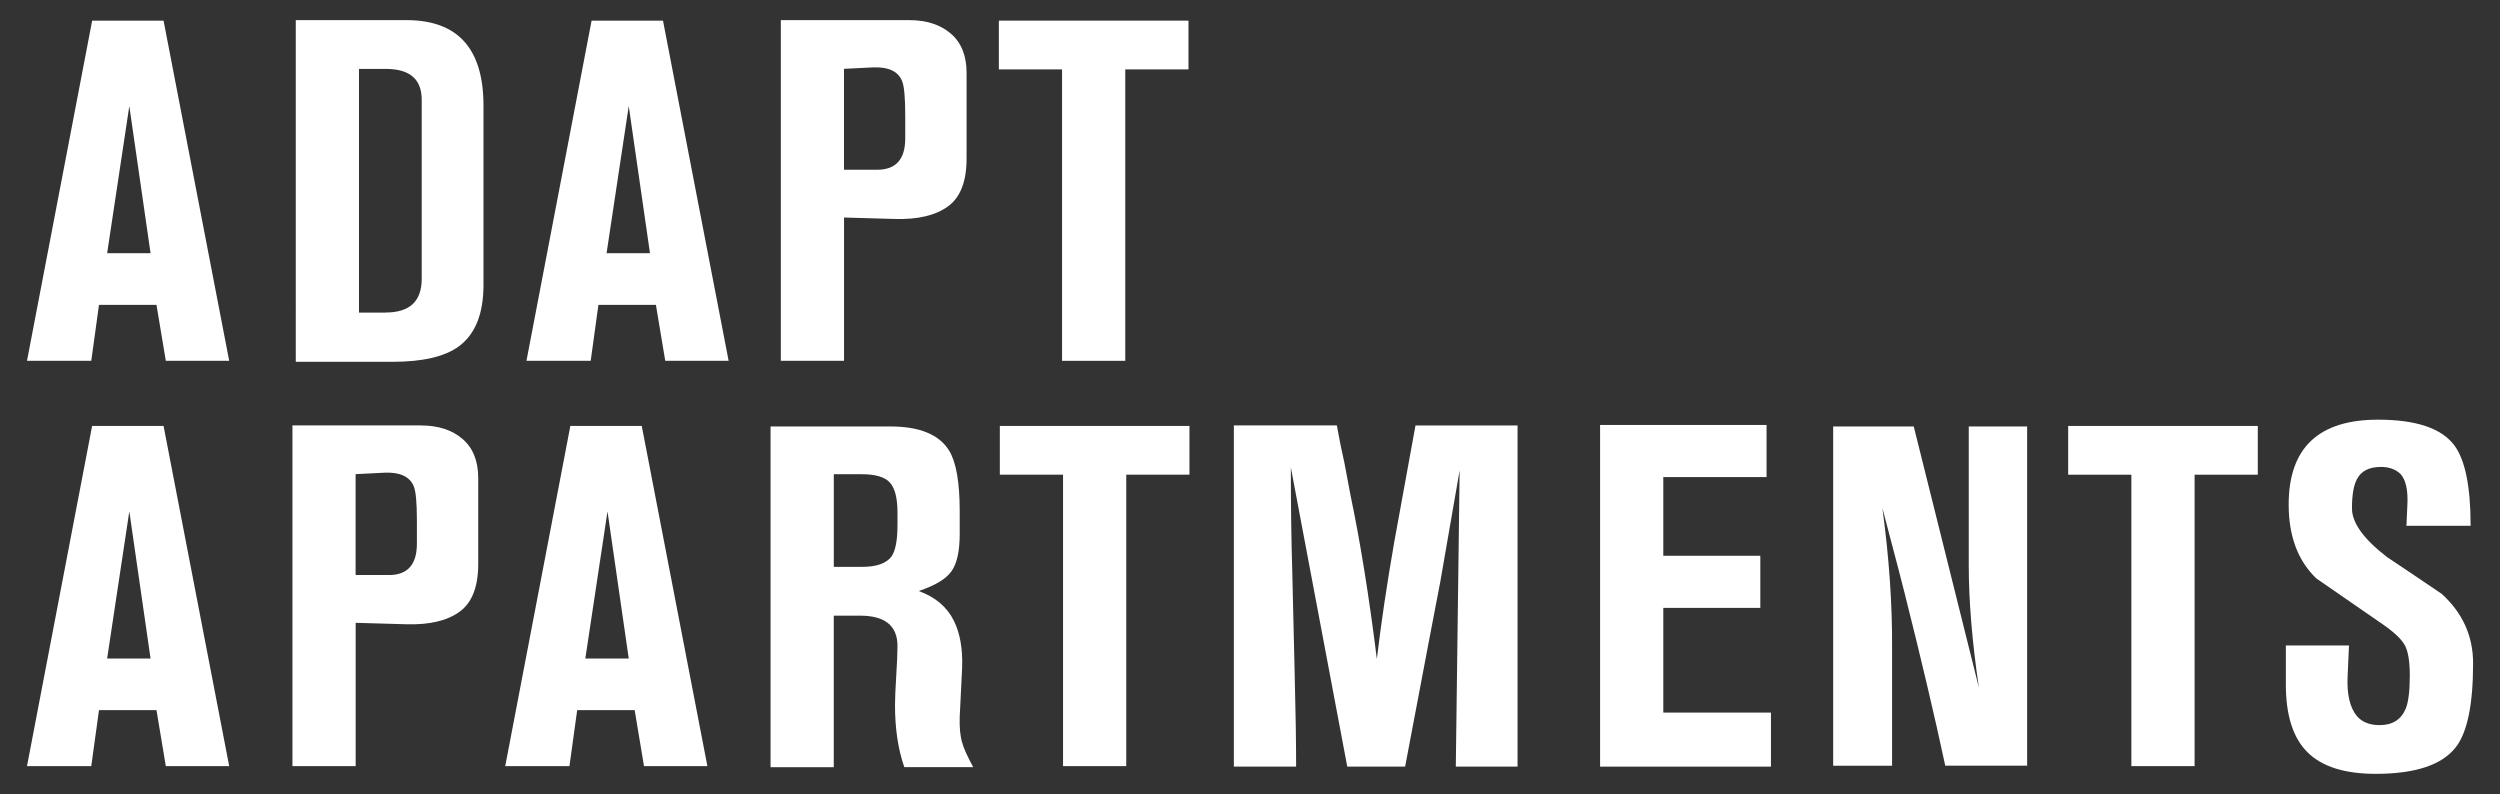
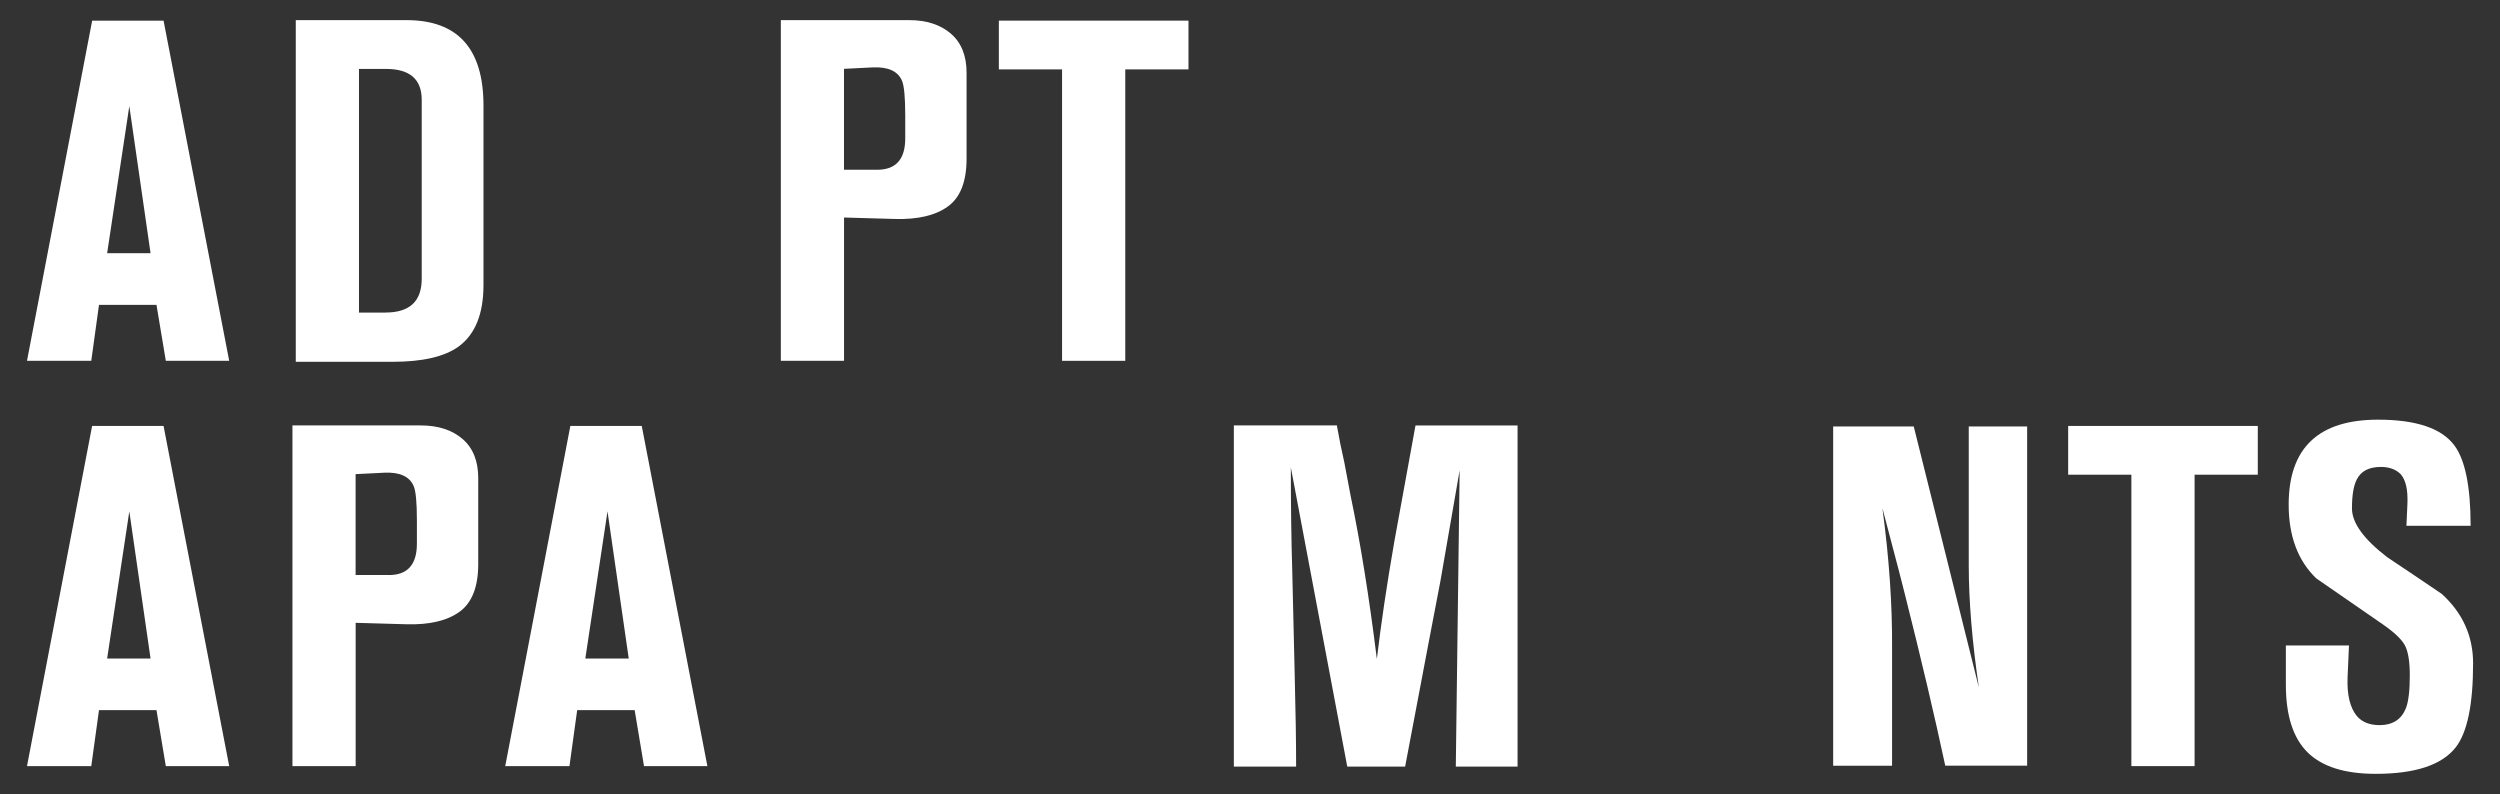
<svg xmlns="http://www.w3.org/2000/svg" id="a" viewBox="0 0 586.17 186.17">
  <rect x="0" y="0" width="586.17" height="186.17" fill="#333333" stroke="none" />
  <defs>
    <style>.b{fill:#fff;}</style>
  </defs>
  <g>
    <path class="b" d="M21.61,4.84h16.74l15.39,79.76h-14.86l-2.19-13.12h-13.48l-1.81,13.12H6.33L21.61,4.84Zm13.69,54.53l-4.98-34.5-5.2,34.5h10.18Z" />
    <path class="b" d="M69.35,4.72h25.95c12.04,0,18.06,6.68,18.06,20.03v42.09c0,6.72-1.92,11.51-5.77,14.37-3.32,2.42-8.49,3.62-15.5,3.62h-22.74V4.72Zm21.04,68.56c5.66,0,8.49-2.63,8.49-7.92V23.4c0-4.82-2.79-7.24-8.37-7.24h-6.34v57.13h6.22Z" />
-     <path class="b" d="M138.71,4.84h16.74l15.39,79.76h-14.86l-2.19-13.12h-13.48l-1.81,13.12h-15.06L138.71,4.84Zm13.69,54.53l-4.98-34.5-5.2,34.5h10.18Z" />
    <path class="b" d="M183.06,4.72h30.1c4.07,0,7.33,1.06,9.79,3.17,2.45,2.11,3.68,5.17,3.68,9.17v20.14c0,5.36-1.46,9.09-4.37,11.2-2.92,2.12-7.06,3.09-12.43,2.94l-11.93-.34v33.6h-14.82V4.72Zm22.63,35.08c4.37,0,6.56-2.45,6.56-7.36v-5.43c0-4.3-.27-7.02-.79-8.15-.98-2.19-3.24-3.21-6.79-3.06l-6.78,.34v23.65h7.81Z" />
    <path class="b" d="M234.2,4.84h44.46v11.43h-14.82V84.6h-14.82V16.27h-14.82V4.84Z" />
  </g>
  <g>
    <path class="b" d="M21.61,99.87h16.74l15.39,79.76h-14.86l-2.19-13.12h-13.48l-1.81,13.12H6.33l15.27-79.76Zm13.69,54.53l-4.98-34.5-5.2,34.5h10.18Z" />
    <path class="b" d="M68.56,99.75h30.1c4.07,0,7.33,1.06,9.79,3.17,2.45,2.11,3.68,5.17,3.68,9.17v20.14c0,5.36-1.46,9.09-4.37,11.2-2.92,2.12-7.06,3.09-12.44,2.94l-11.93-.34v33.6h-14.82V99.75Zm22.63,35.08c4.37,0,6.56-2.45,6.56-7.36v-5.43c0-4.3-.26-7.02-.79-8.15-.98-2.19-3.24-3.21-6.79-3.06l-6.79,.34v23.65h7.81Z" />
    <path class="b" d="M133.73,99.87h16.74l15.39,79.76h-14.86l-2.19-13.12h-13.48l-1.81,13.12h-15.06l15.27-79.76Zm13.69,54.53l-4.98-34.5-5.2,34.5h10.18Z" />
-     <path class="b" d="M180.68,99.99h28.05c6.86,0,11.46,1.88,13.81,5.66,1.65,2.71,2.48,7.42,2.48,14.14v5.43c0,4-.64,6.9-1.92,8.71-1.28,1.82-3.84,3.36-7.69,4.64,3.92,1.43,6.68,3.77,8.26,7.02,1.43,2.87,2.07,6.52,1.92,10.97l-.57,11.54c-.08,2.57,.13,4.61,.61,6.11,.32,1.21,1.17,3.09,2.55,5.66h-16.15c-1.45-4.15-2.18-8.98-2.18-14.49,0-1.58,.1-3.9,.29-6.95,.19-3.06,.29-5.38,.29-6.96,0-4.75-2.93-7.12-8.78-7.12h-6.16v35.53h-14.82V99.99Zm21.5,32.92c3.38,0,5.69-.83,6.89-2.49,.91-1.36,1.36-3.81,1.36-7.35v-2.94c0-3.32-.59-5.64-1.76-6.96-1.17-1.32-3.37-1.98-6.61-1.98h-6.56v21.72h6.68Z" />
-     <path class="b" d="M234.42,99.87h44.47v11.43h-14.82v68.33h-14.82V111.3h-14.82v-11.43Z" />
    <path class="b" d="M289.29,99.75h24.16c.47,2.72,1.07,5.66,1.78,8.82l1.43,7.59c2.28,10.86,4.34,23.65,6.17,38.36,.96-8.15,2.32-17.32,4.09-27.51l4.97-27.26h23.93v79.99h-14.48l.9-69.47-4.52,26.03c-1.06,5.44-3.81,19.93-8.26,43.44h-13.57l-13.23-70.15c0,8.93,.11,16.99,.33,24.18l.57,24.17c.23,8.93,.34,16.2,.34,21.8h-14.6V99.75Z" />
-     <path class="b" d="M375.16,99.64h39.04v12.22h-24.21v18.45h22.75v12.22h-22.75v24.55h25.24v12.67h-40.06V99.64Z" />
    <path class="b" d="M429.81,99.99h18.9l15.27,61.21c-1.58-10.78-2.37-20.33-2.37-28.63v-32.58h13.69v79.54h-19.2c-2.48-11.62-5.65-25.05-9.49-40.29,0-.15-1.75-6.86-5.25-20.12,1.58,11.69,2.34,22.66,2.27,32.92v27.5h-13.81V99.99Z" />
    <path class="b" d="M484.91,99.87h44.47v11.43h-14.82v68.33h-14.82V111.3h-14.82v-11.43Z" />
    <path class="b" d="M550.76,151.35l-.33,7.47c-.16,4.07,.57,7.09,2.16,9.05,1.21,1.43,3,2.15,5.36,2.15,3.04,0,5.09-1.32,6.16-3.96,.61-1.58,.91-4.15,.91-7.69,0-3.25-.38-5.58-1.13-7.02-.76-1.43-2.5-3.09-5.23-4.98l-15.56-10.75c-4.32-4.15-6.48-9.92-6.48-17.31,0-13.27,6.98-19.91,20.94-19.91,8.9,0,14.86,1.99,17.88,5.99,2.56,3.4,3.84,9.7,3.84,18.9h-15.05l.23-5.09c.15-3.32-.38-5.66-1.58-7.02-1.13-1.13-2.68-1.7-4.63-1.7-2.8,0-4.68,.98-5.66,2.94-.75,1.43-1.13,3.7-1.13,6.79,0,3.39,2.76,7.21,8.26,11.43,4.3,2.87,8.56,5.73,12.78,8.6,4.9,4.45,7.36,9.88,7.36,16.29,0,9.66-1.36,16.22-4.07,19.69-3.24,4.15-9.51,6.22-18.78,6.22-7.24,0-12.56-1.68-15.96-5.04s-5.09-8.65-5.09-15.89v-9.17h14.82Z" />
  </g>
</svg>